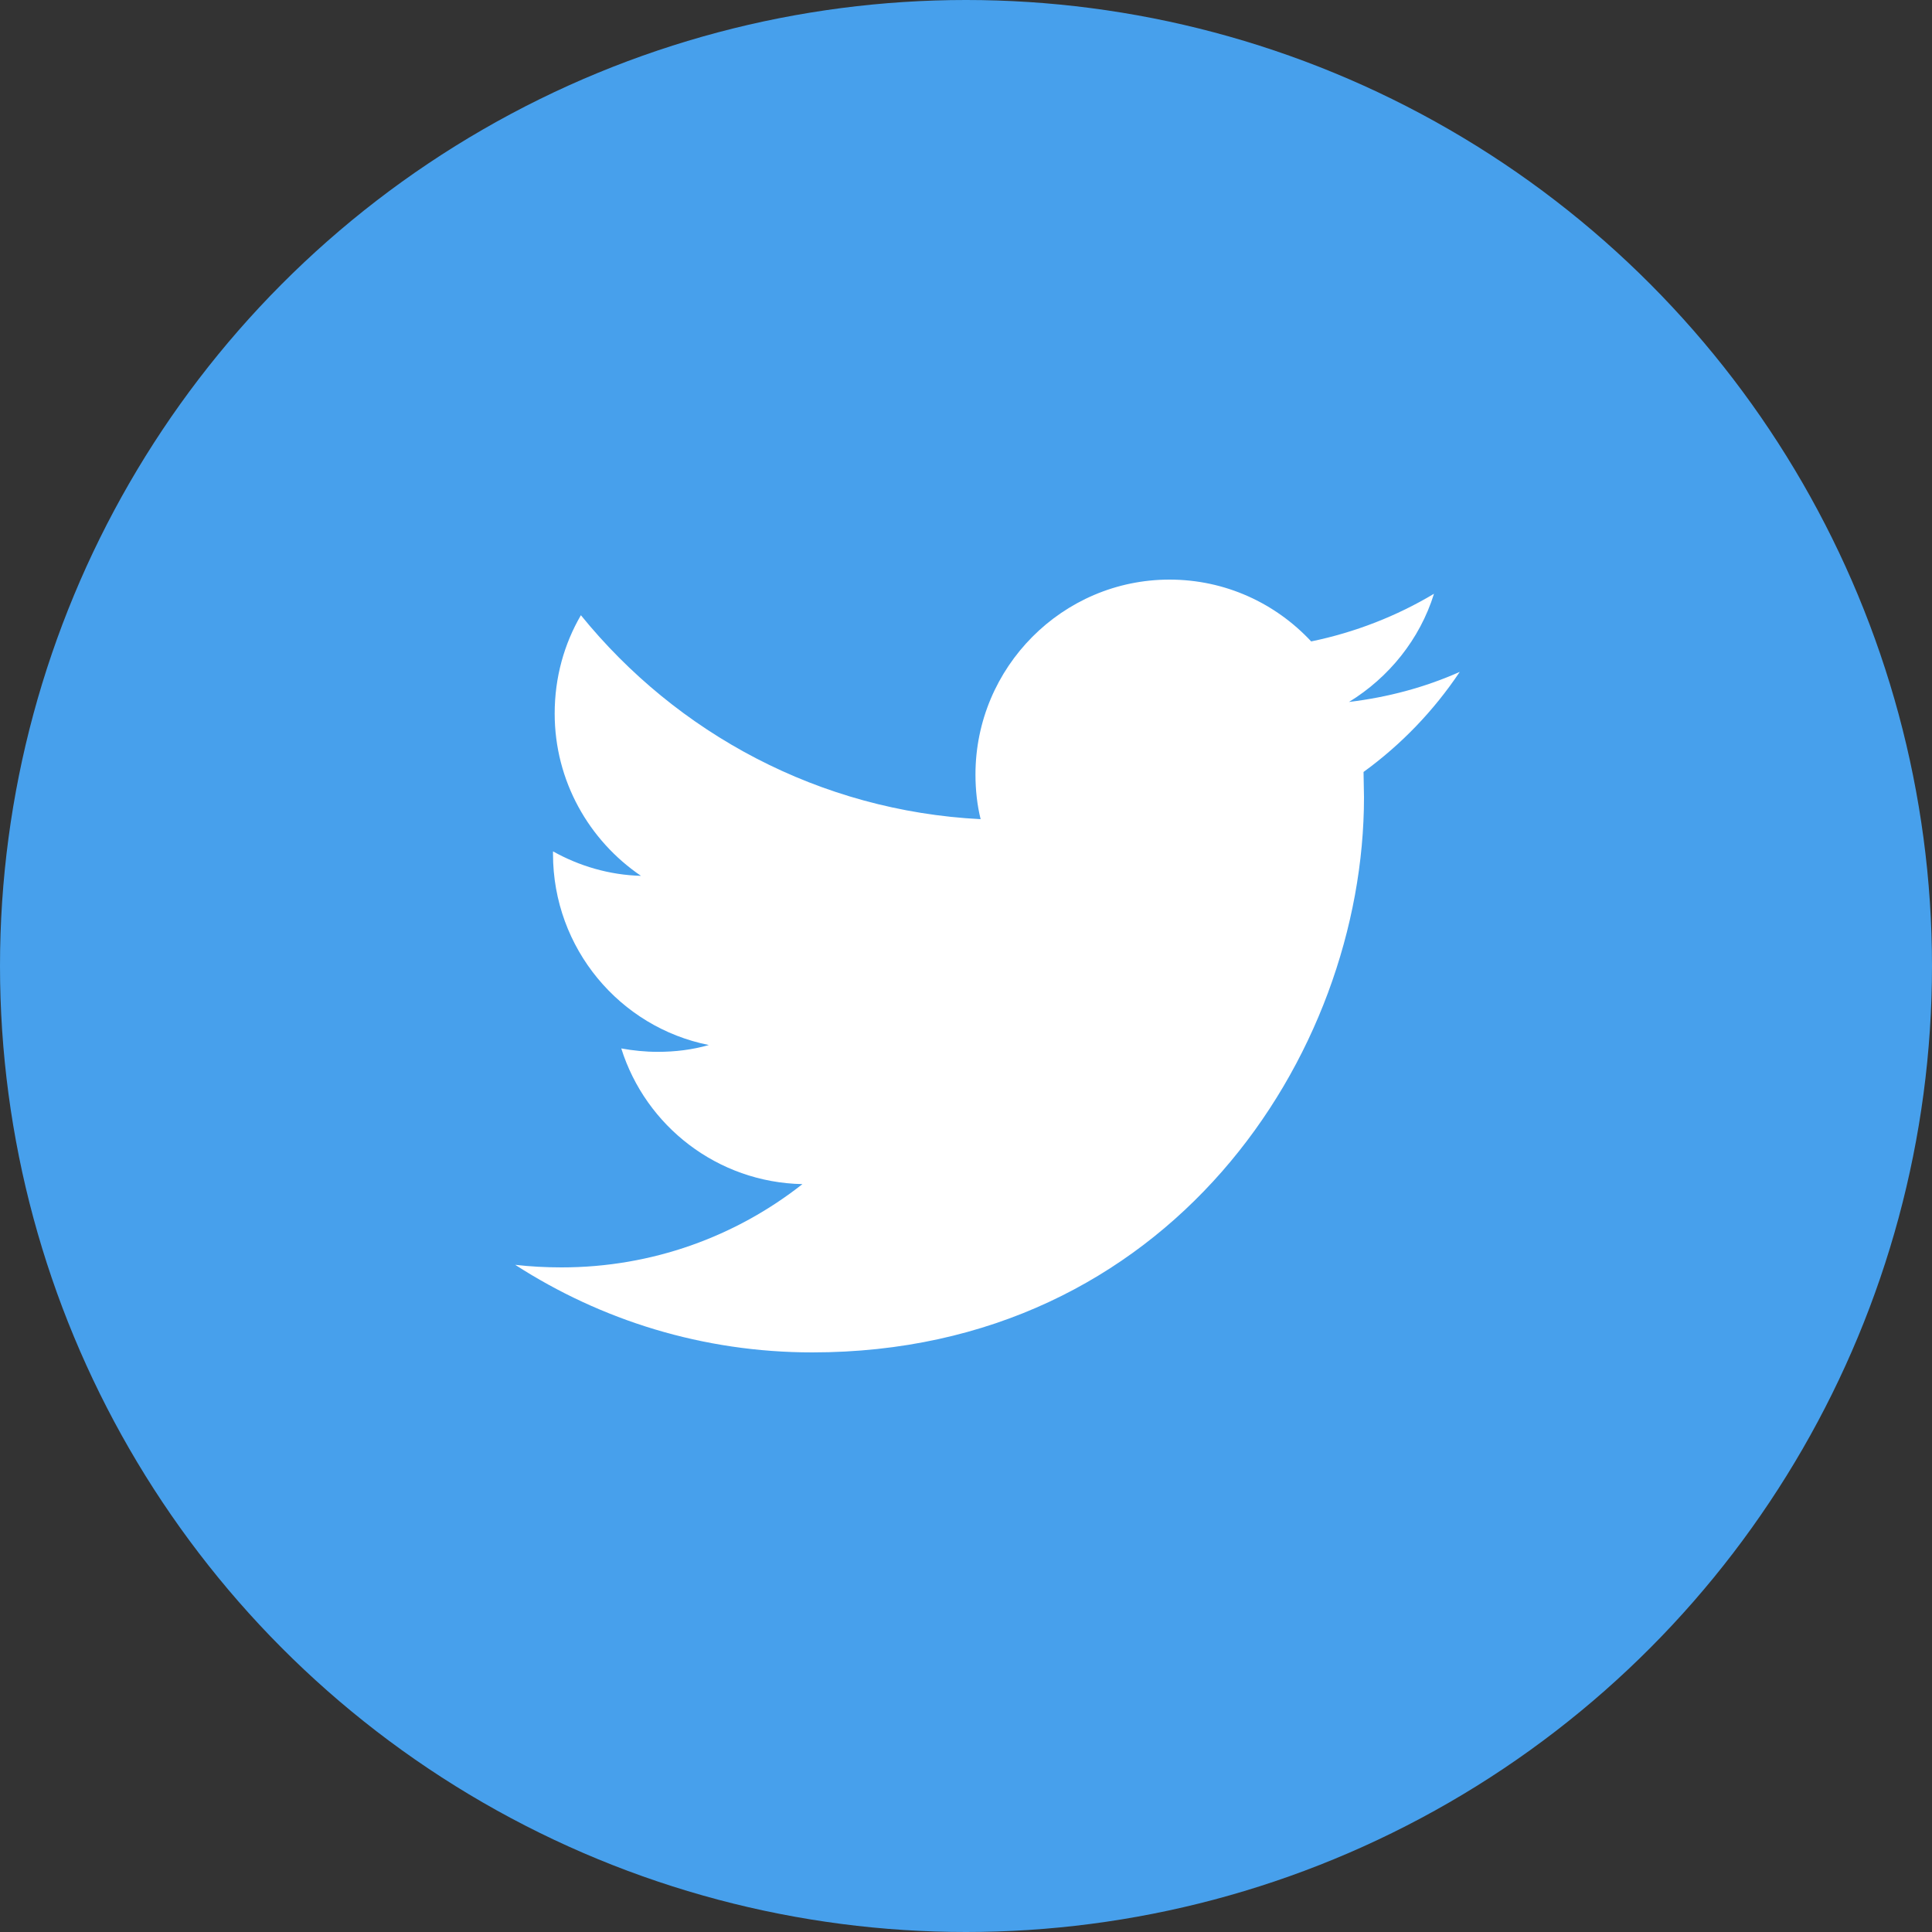
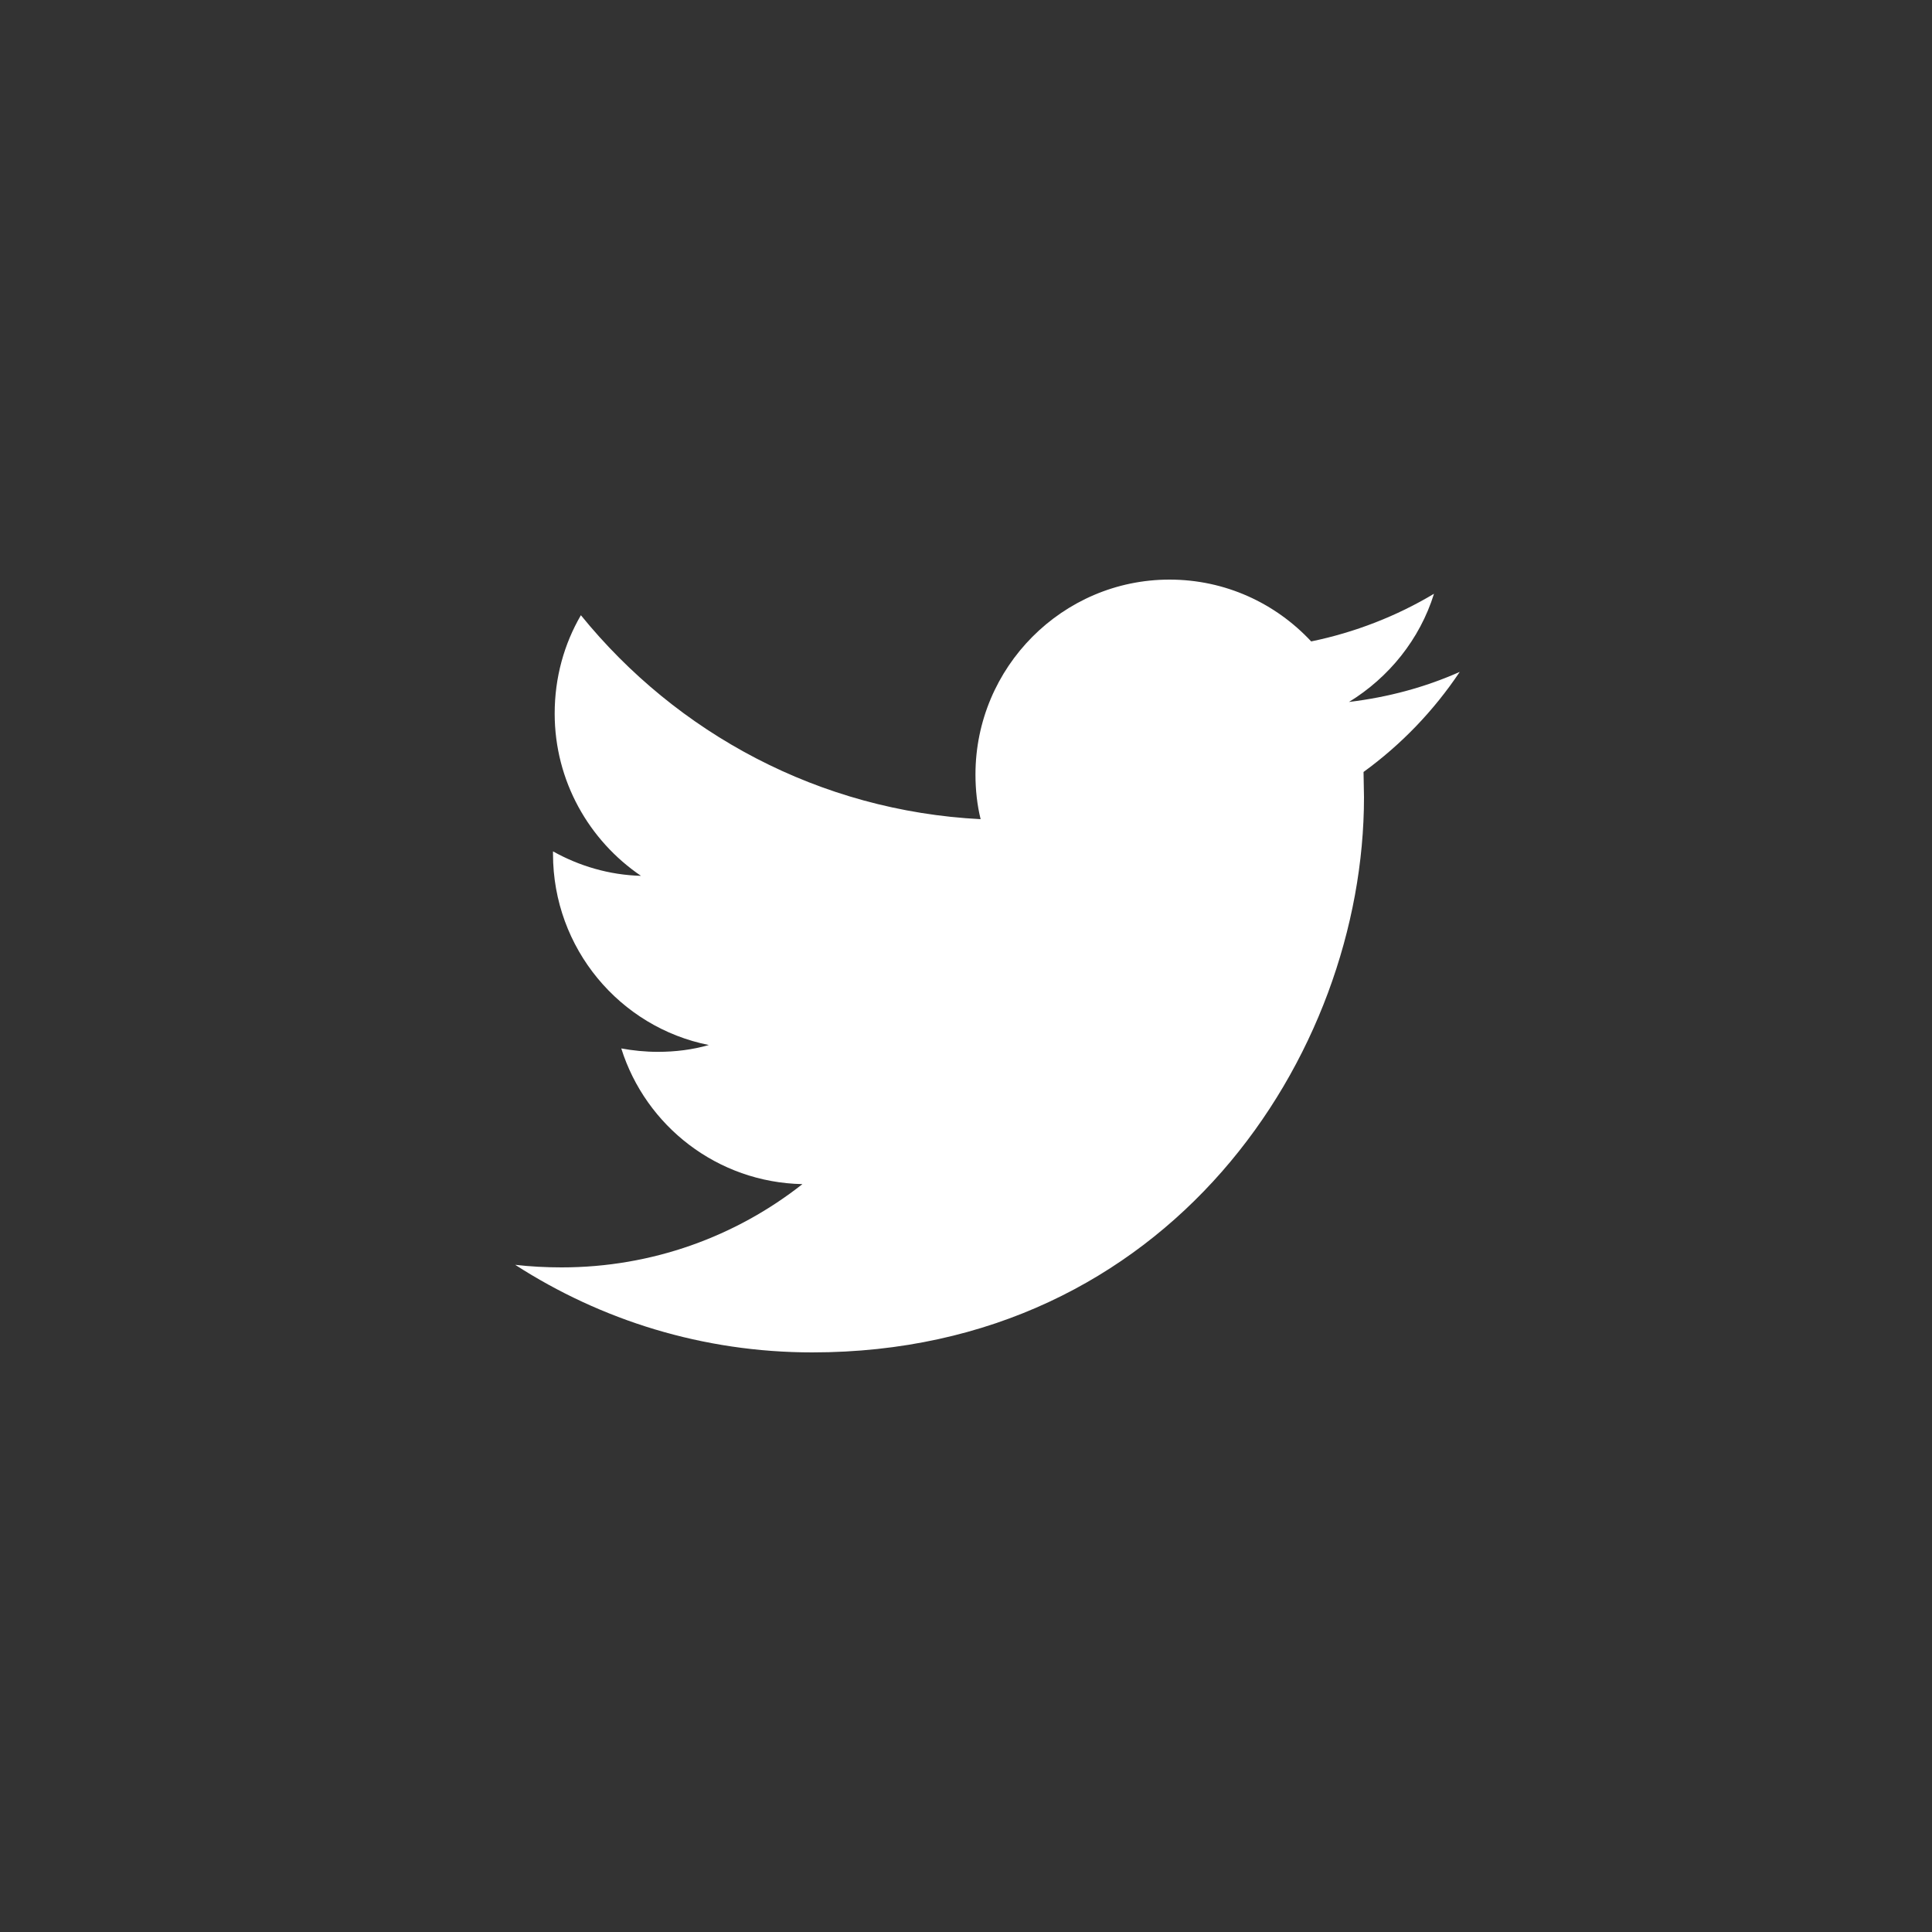
<svg xmlns="http://www.w3.org/2000/svg" width="30px" height="30px" viewBox="0 0 30 30" version="1.1">
  <rect x="0" y="0" width="30" height="30" fill="#333333" stroke="none" />
  <title>Group 2</title>
  <desc>Created with Sketch.</desc>
  <defs />
  <g id="Home" stroke="none" stroke-width="1" fill="none" fill-rule="evenodd">
    <g id="Home-Academy" transform="translate(-1235, -2385)">
      <g id="FOOTER" transform="translate(0, 2350)">
        <g id="Group-2" transform="translate(1235, 35)">
-           <circle id="icon-background" fill="#47A0EC" cx="15" cy="15" r="15" />
          <path d="M22.667,10.433 C22.26,11.04 21.76,11.56 21.173,11.987 L21.18,12.38 C21.18,16.387 18.153,21 12.613,21 C10.913,21 9.333,20.5 8,19.64 C8.233,19.667 8.473,19.68 8.72,19.68 C10.127,19.68 11.427,19.2 12.46,18.387 C11.14,18.36 10.027,17.487 9.647,16.28 C9.827,16.313 10.02,16.333 10.213,16.333 C10.487,16.333 10.753,16.3 11.007,16.227 C9.627,15.953 8.587,14.727 8.587,13.26 L8.587,13.22 C8.993,13.447 9.46,13.587 9.953,13.6 C9.147,13.053 8.613,12.127 8.613,11.08 C8.613,10.52 8.76,10 9.02,9.553 C10.507,11.387 12.727,12.593 15.227,12.72 C15.173,12.5 15.147,12.267 15.147,12.027 C15.147,10.36 16.5,9 18.16,9 C19.027,9 19.807,9.367 20.36,9.96 C21.04,9.82 21.687,9.567 22.267,9.22 C22.047,9.927 21.567,10.52 20.947,10.9 C21.553,10.827 22.127,10.673 22.667,10.433" id="Fill-3" fill="#FFFFFF" />
        </g>
      </g>
    </g>
  </g>
</svg>